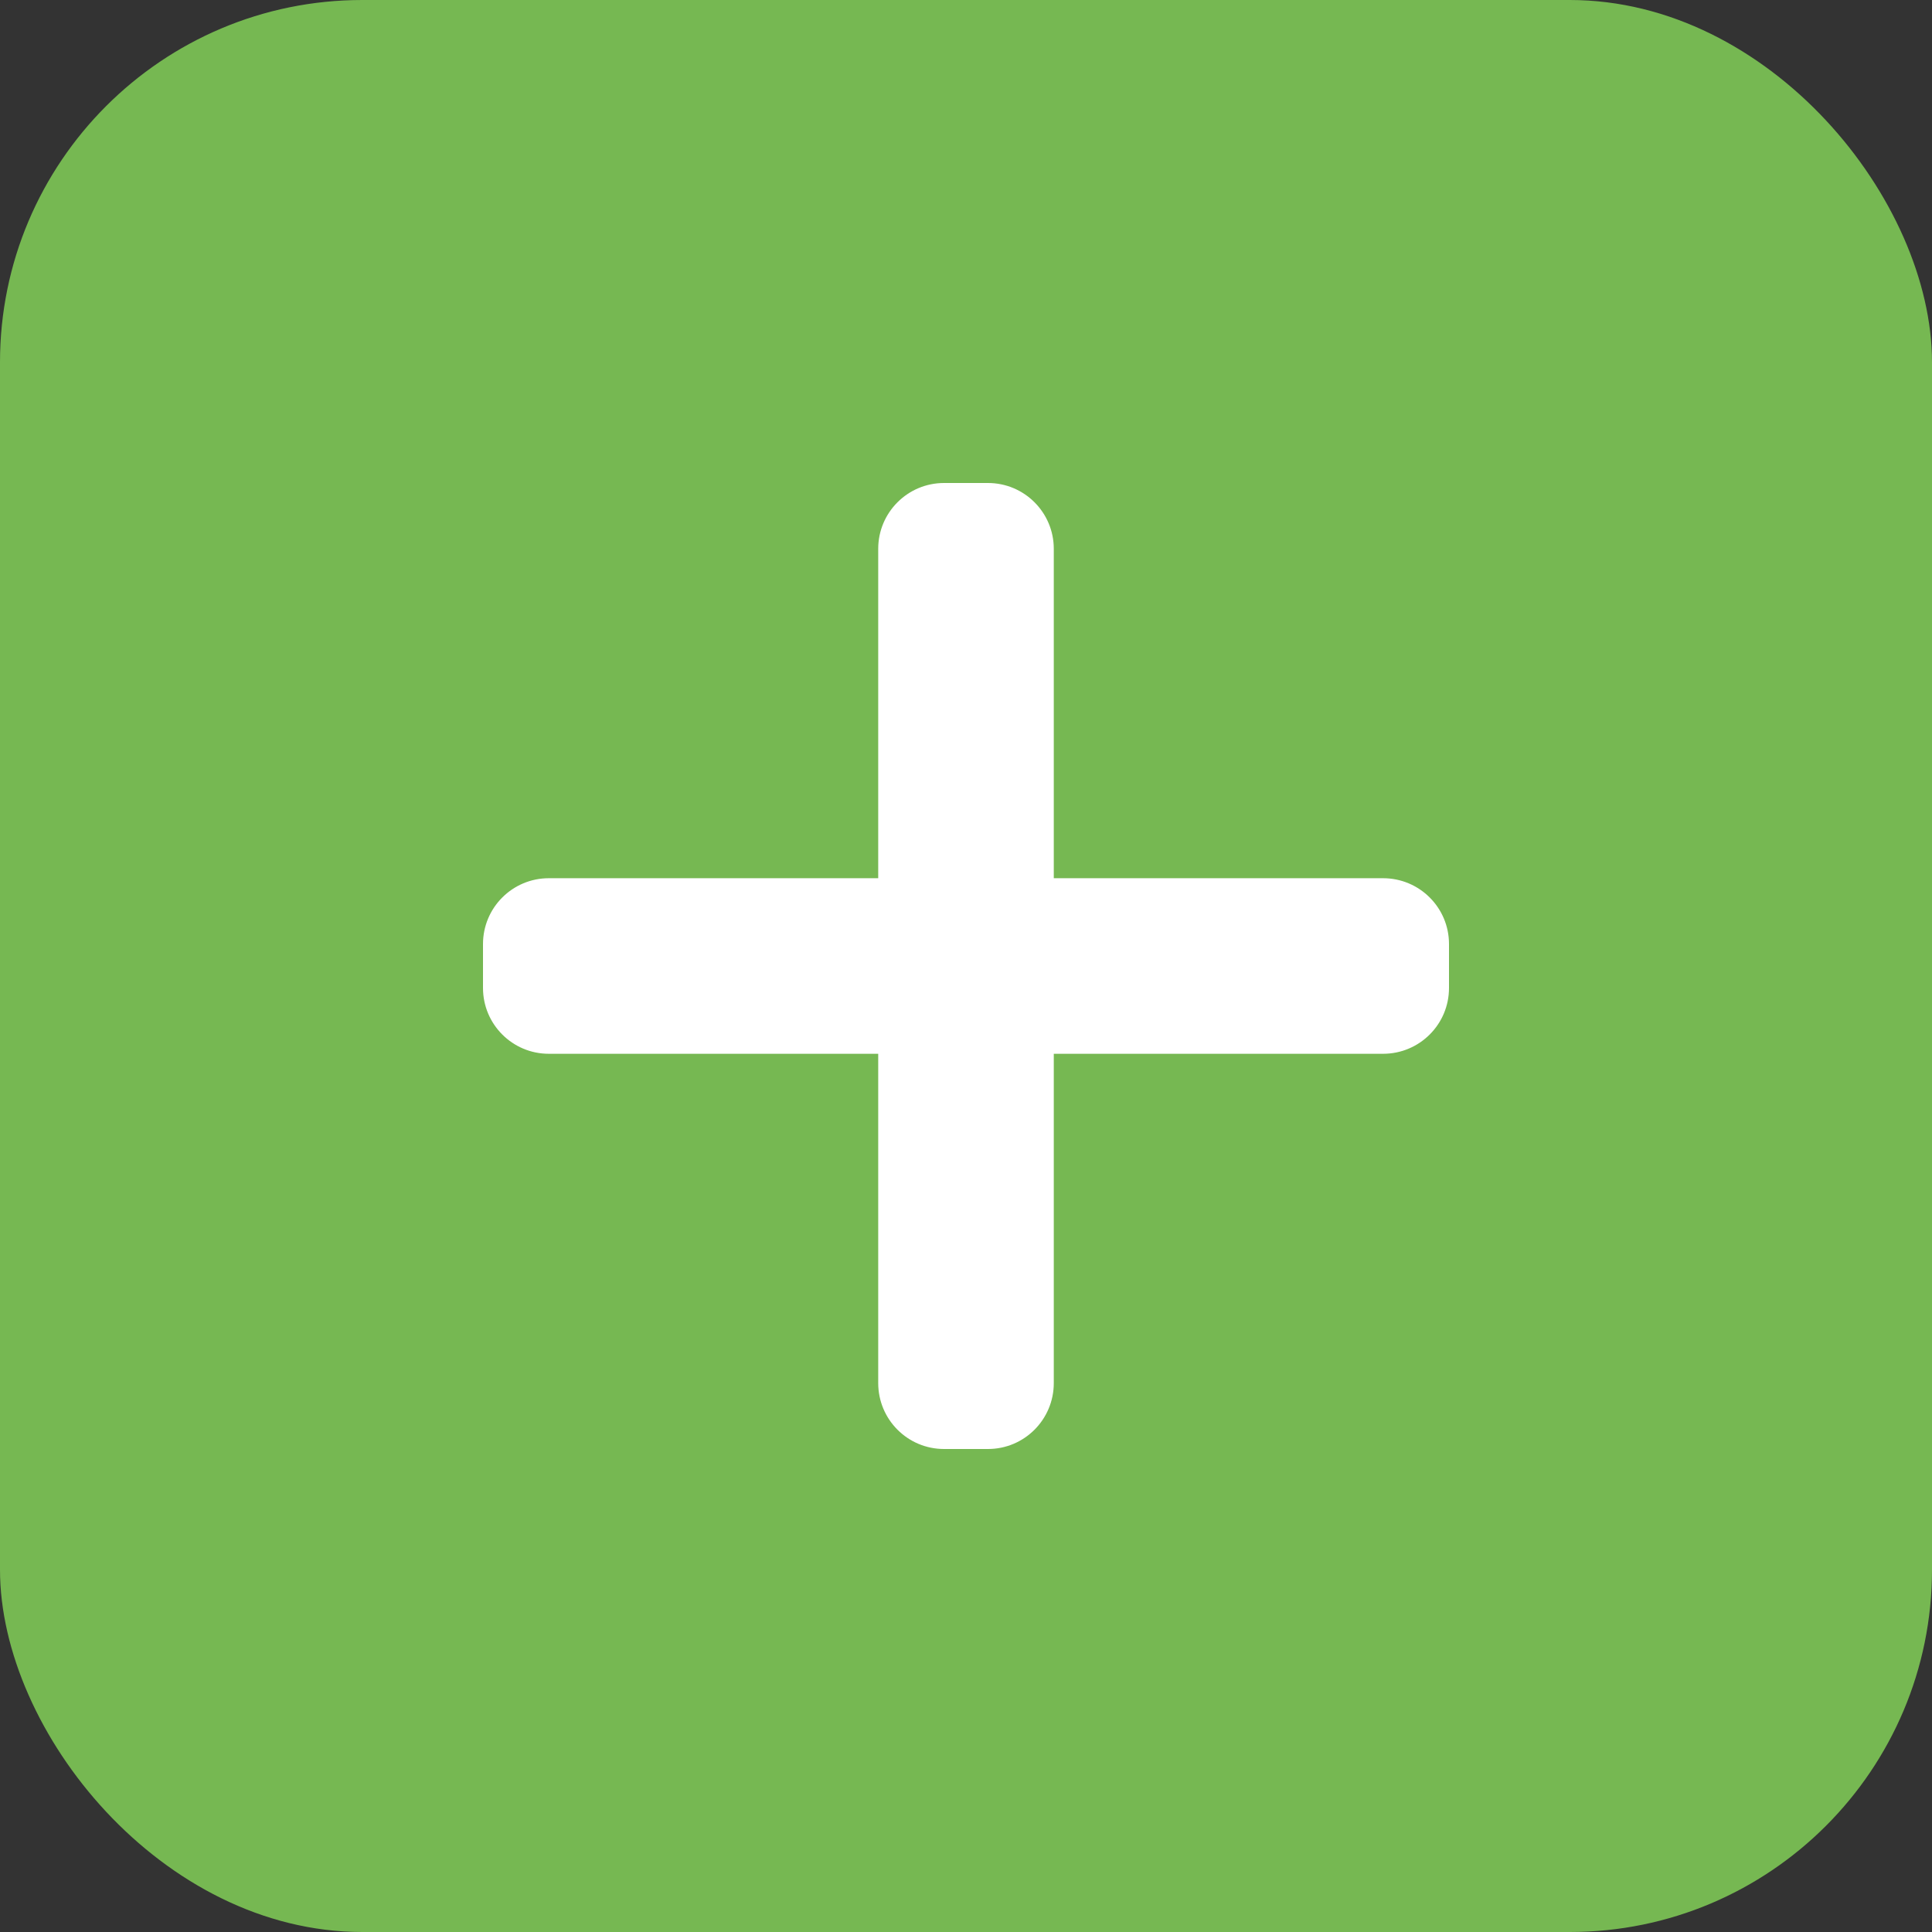
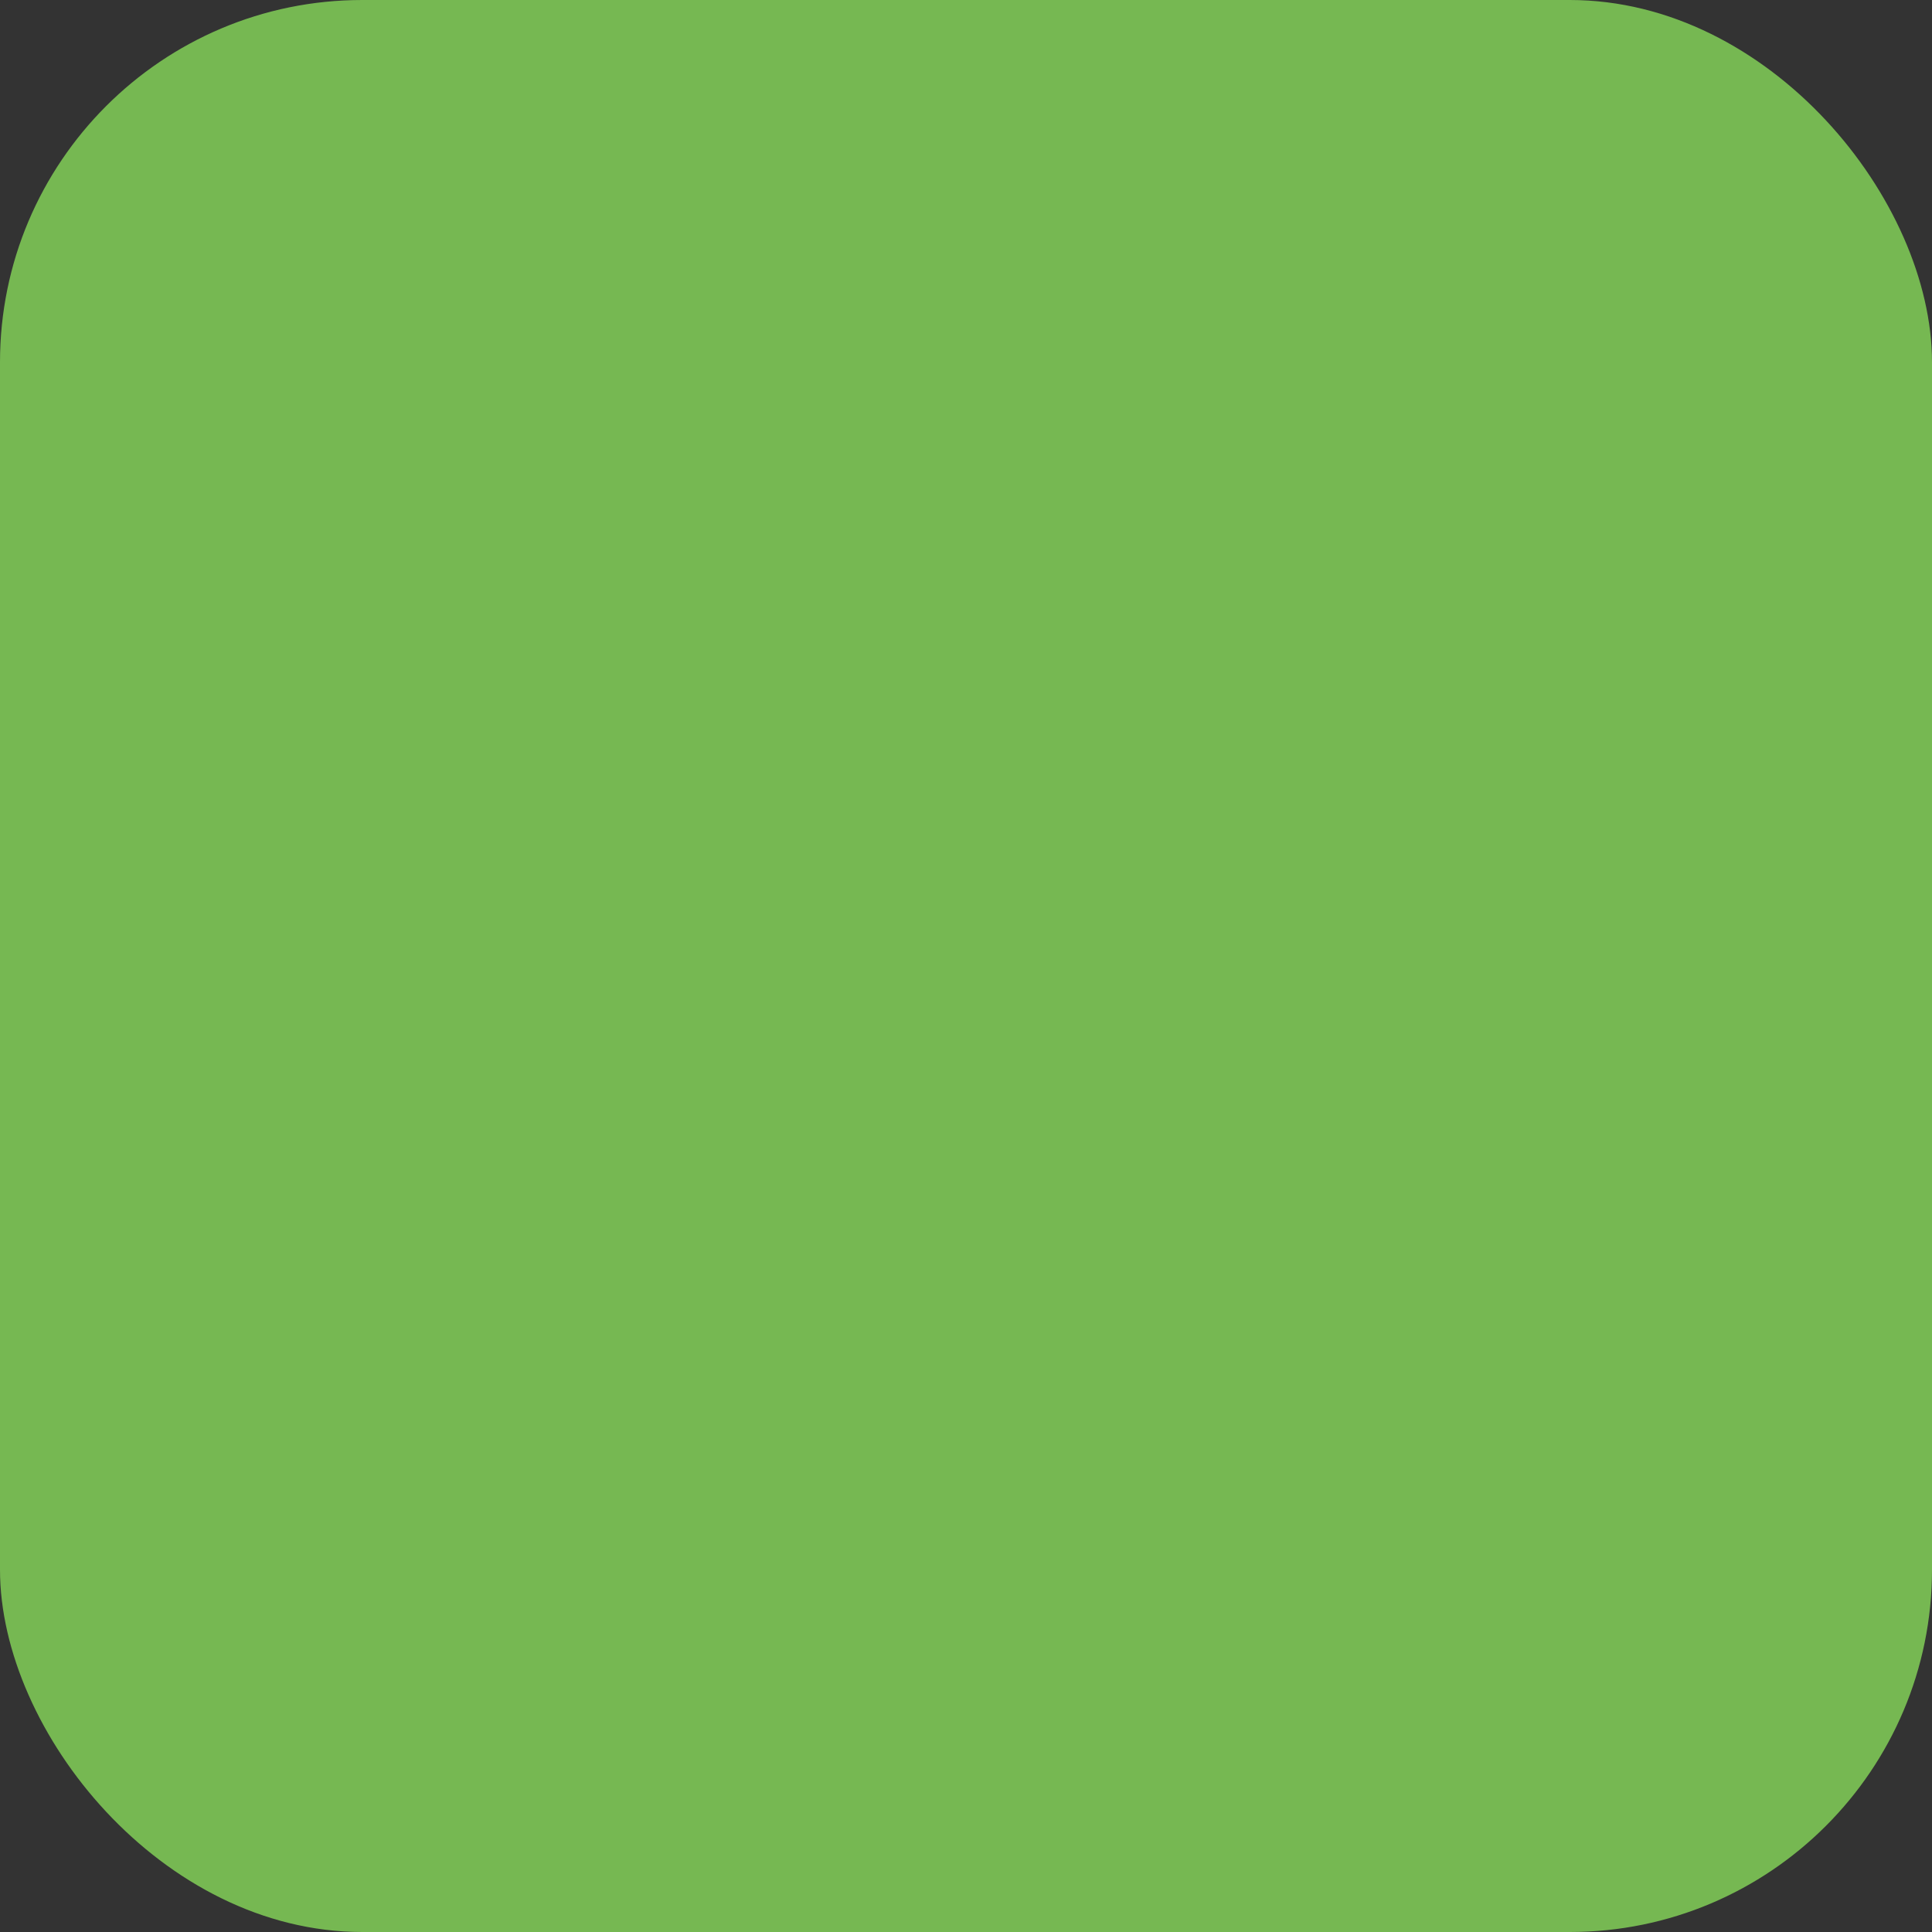
<svg xmlns="http://www.w3.org/2000/svg" width="16" height="16" viewBox="0 0 16 16" fill="none">
  <rect x="0" y="0" width="16" height="16" fill="#333333" stroke="none" />
  <rect width="16" height="16" rx="3" fill="#76B852" />
-   <path d="M11.454 7.273H8.727V4.545C8.727 4.244 8.483 4 8.182 4H7.818C7.517 4 7.273 4.244 7.273 4.545V7.273H4.545C4.244 7.273 4 7.517 4 7.818V8.182C4 8.483 4.244 8.727 4.545 8.727H7.273V11.454C7.273 11.756 7.517 12 7.818 12H8.182C8.483 12 8.727 11.756 8.727 11.454V8.727H11.454C11.756 8.727 12 8.483 12 8.182V7.818C12 7.517 11.756 7.273 11.454 7.273Z" fill="white" />
</svg>